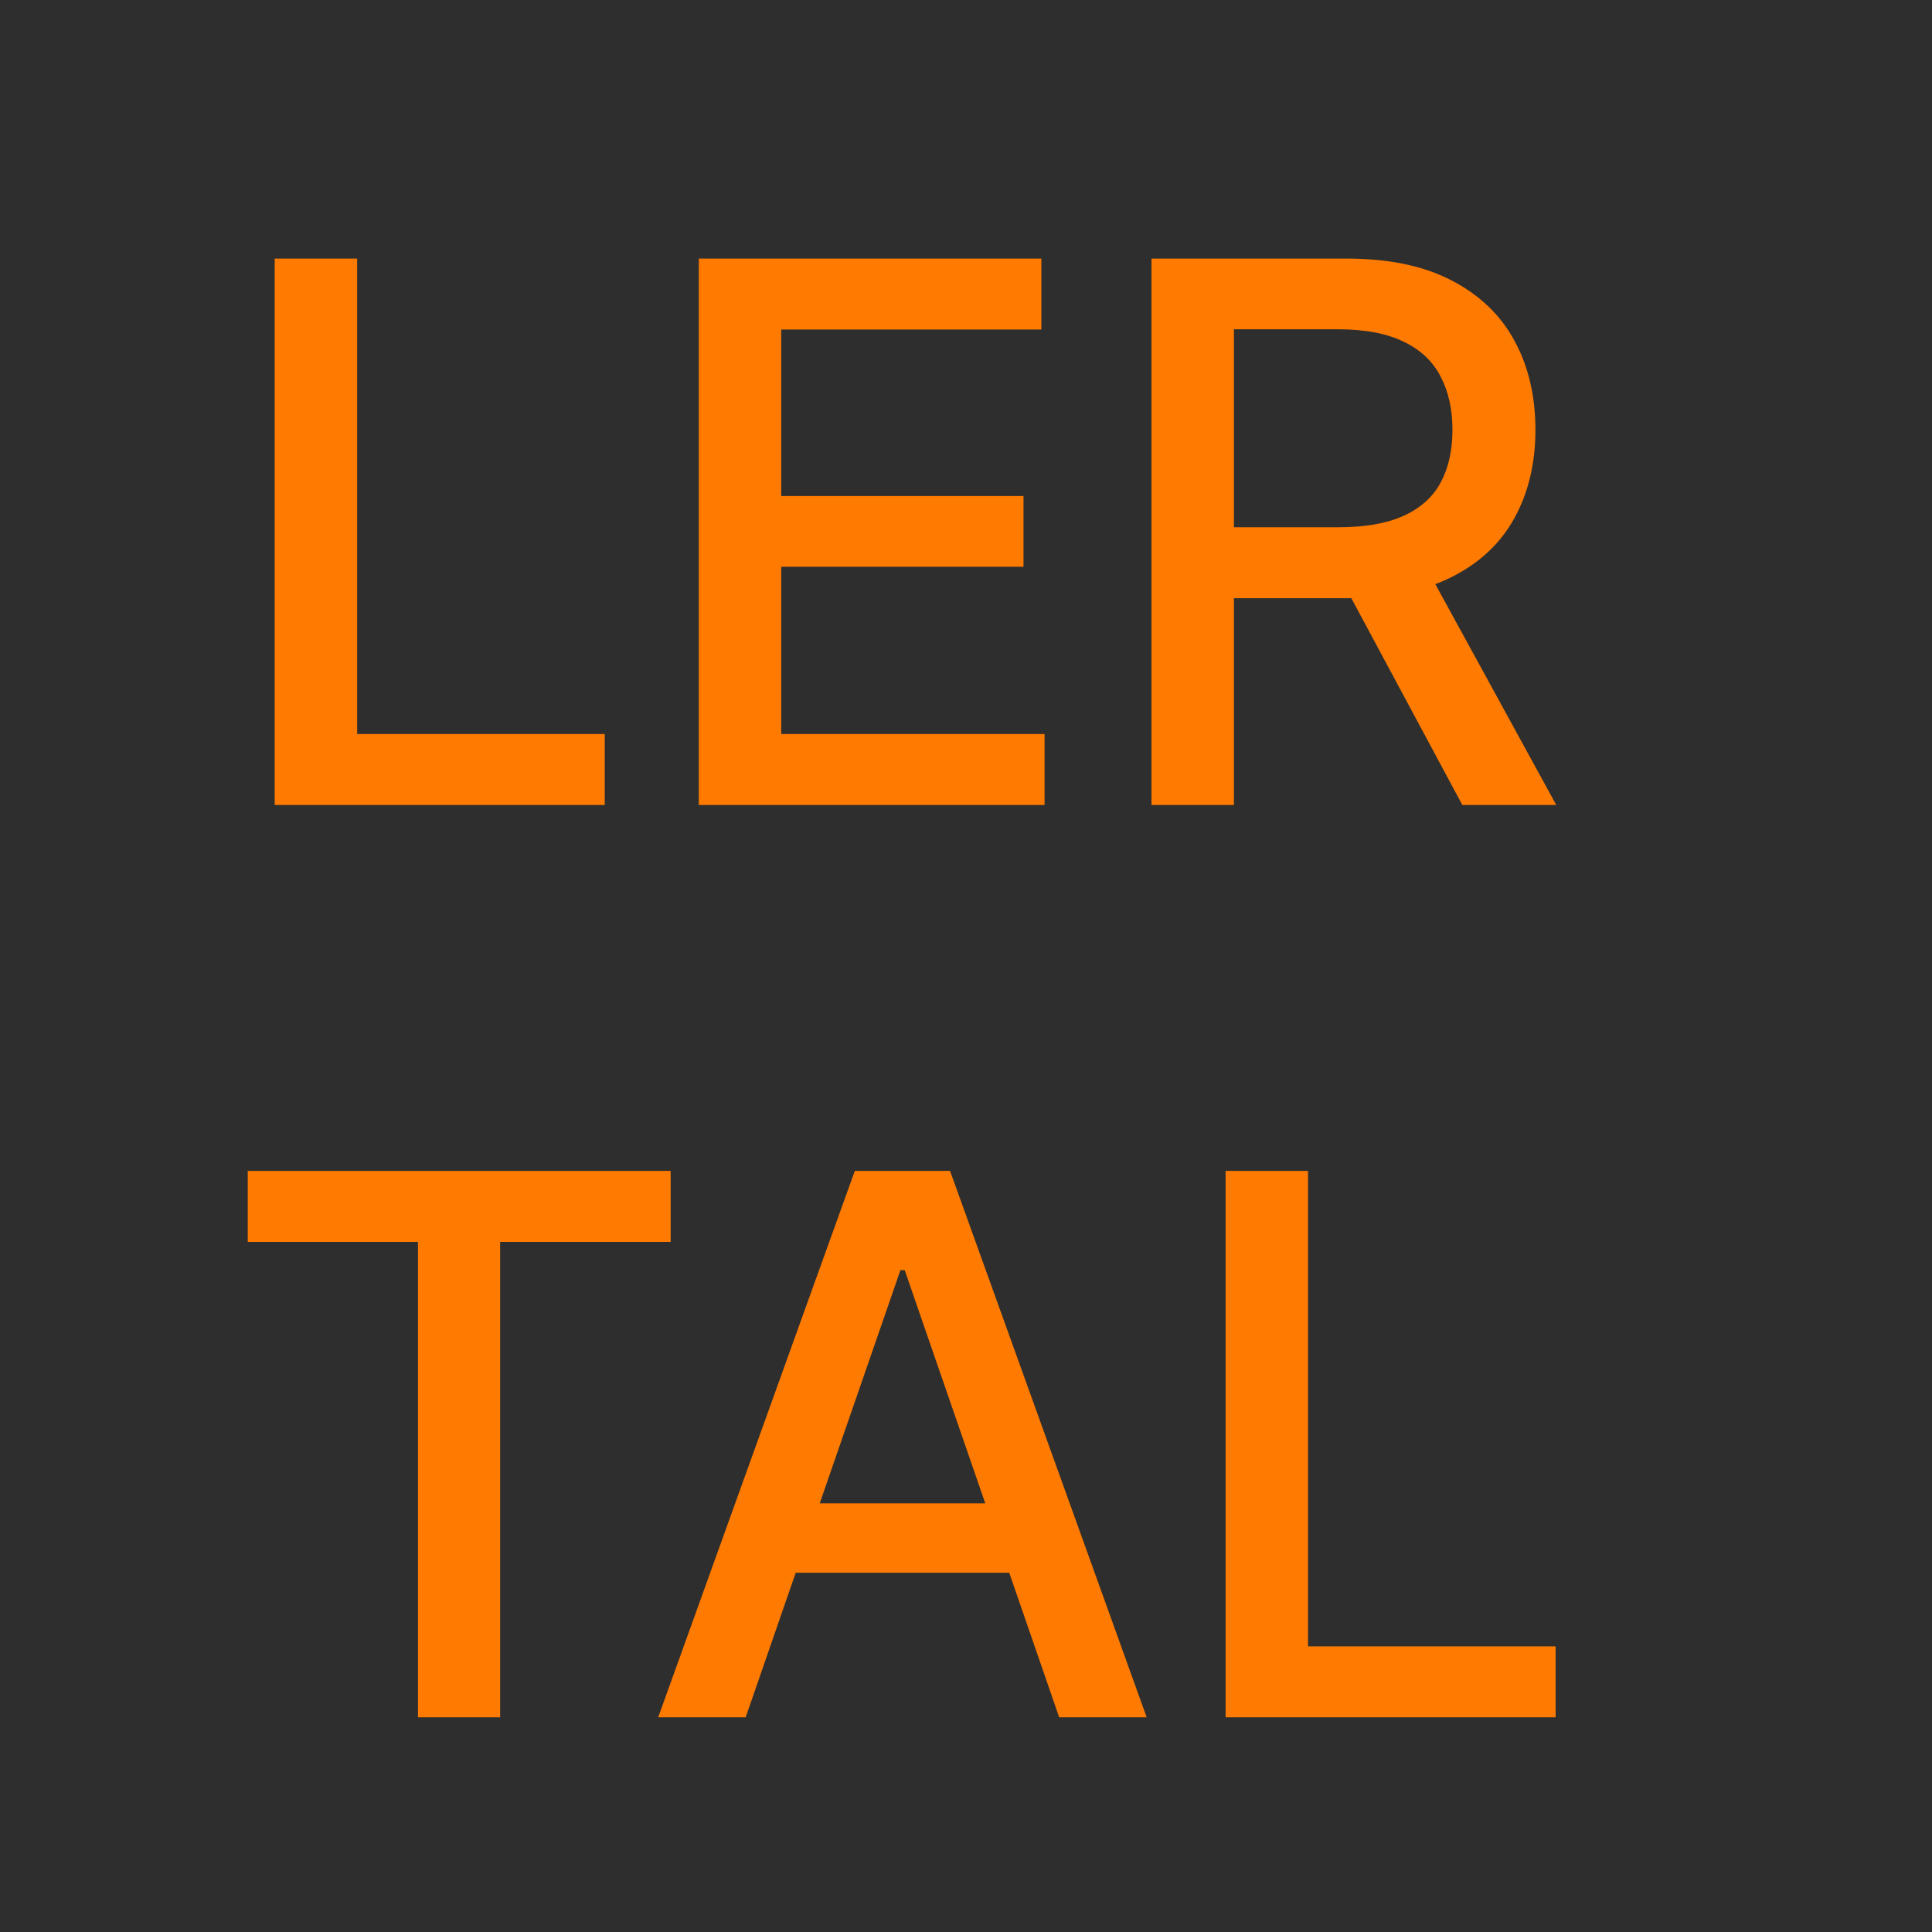
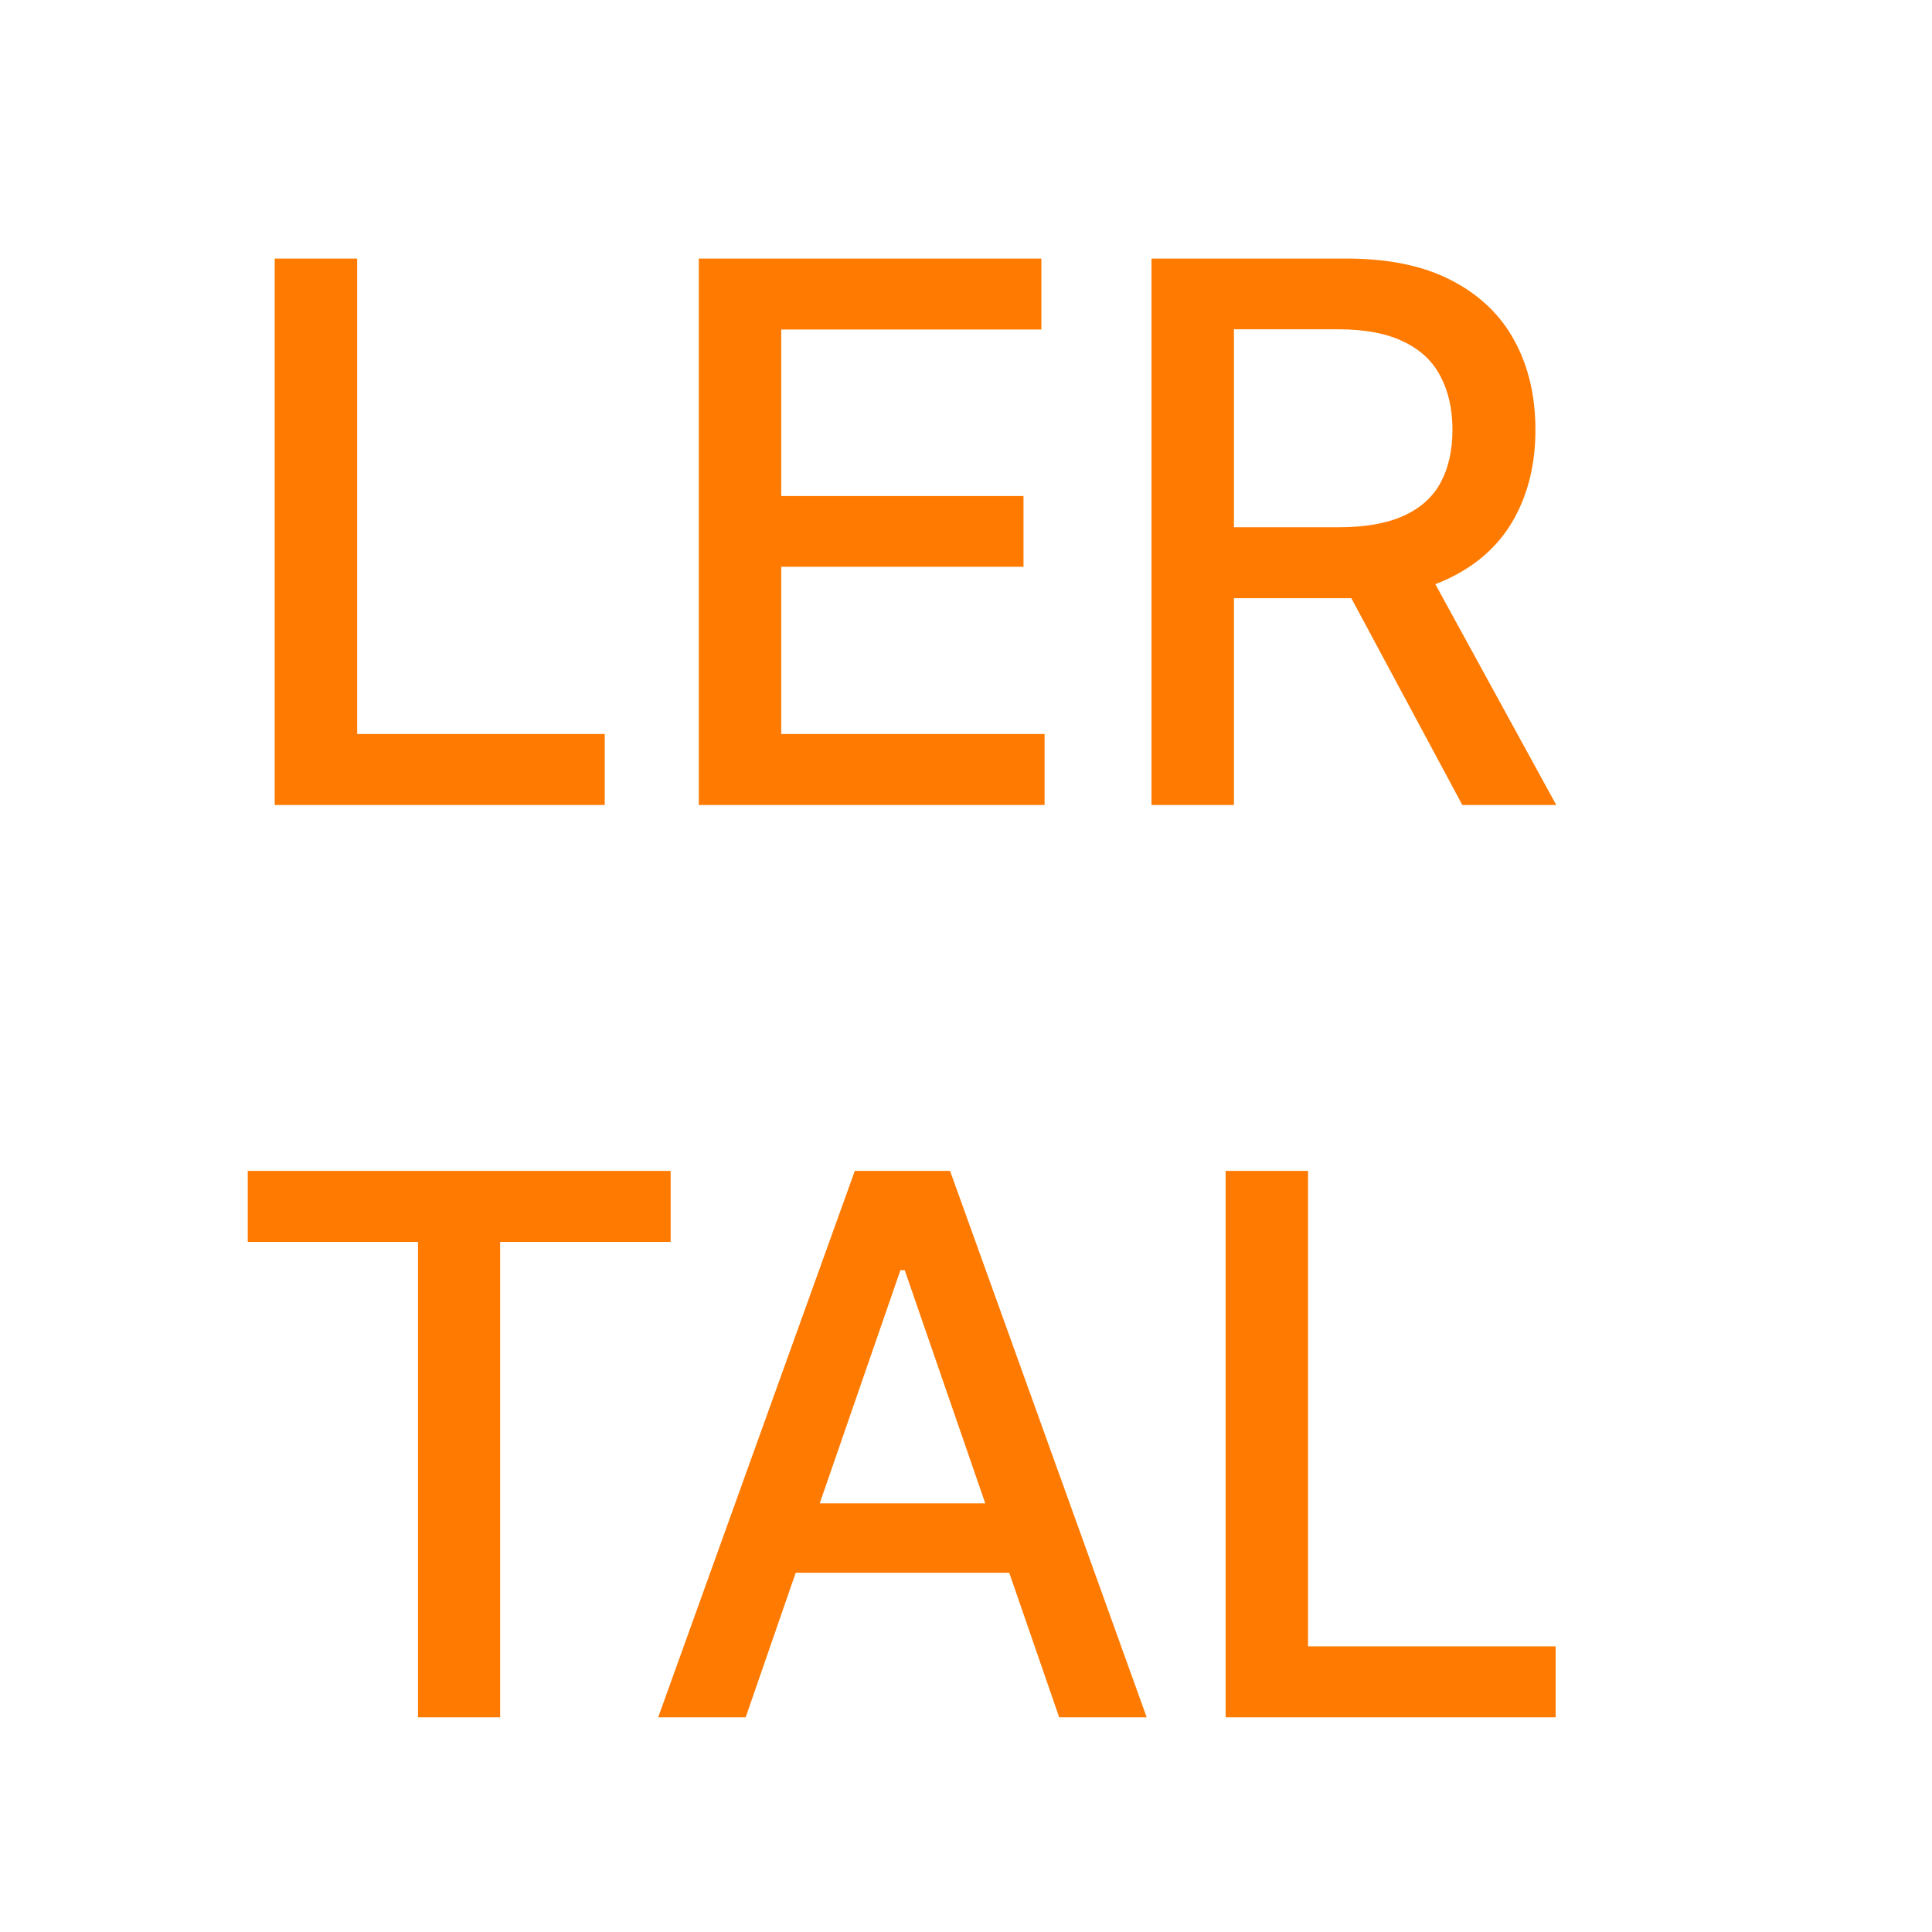
<svg xmlns="http://www.w3.org/2000/svg" width="72" height="72" viewBox="0 0 72 72" fill="none">
-   <rect width="72" height="72" fill="#2E2E2E" />
-   <path d="M10.237 30V9.636H13.31V27.355H22.537V30H10.237ZM26.042 30V9.636H38.809V12.281H29.114V18.486H38.143V21.121H29.114V27.355H38.928V30H26.042ZM42.913 30V9.636H50.172C51.749 9.636 53.058 9.908 54.099 10.452C55.146 10.995 55.929 11.748 56.446 12.709C56.963 13.663 57.221 14.767 57.221 16.02C57.221 17.266 56.959 18.363 56.436 19.311C55.919 20.252 55.136 20.985 54.089 21.509C53.048 22.032 51.739 22.294 50.162 22.294H44.663V19.649H49.883C50.877 19.649 51.686 19.507 52.309 19.222C52.939 18.937 53.4 18.522 53.691 17.979C53.983 17.435 54.129 16.782 54.129 16.02C54.129 15.251 53.98 14.585 53.681 14.021C53.39 13.458 52.929 13.027 52.299 12.729C51.676 12.424 50.858 12.271 49.843 12.271H45.985V30H42.913ZM52.966 20.812L57.997 30H54.497L49.565 20.812H52.966ZM9.233 46.281V43.636H24.993V46.281H18.639V64H15.577V46.281H9.233ZM27.789 64H24.528L31.856 43.636H35.406L42.734 64H39.473L33.716 47.335H33.556L27.789 64ZM28.336 56.026H38.916V58.611H28.336V56.026ZM45.675 64V43.636H48.747V61.355H57.974V64H45.675Z" fill="#FE7A00" />
+   <path d="M10.237 30V9.636H13.31V27.355H22.537V30H10.237ZM26.042 30V9.636H38.809V12.281H29.114V18.486H38.143V21.121H29.114V27.355H38.928V30H26.042ZM42.913 30V9.636H50.172C51.749 9.636 53.058 9.908 54.099 10.452C55.146 10.995 55.929 11.748 56.446 12.709C56.963 13.663 57.221 14.767 57.221 16.02C57.221 17.266 56.959 18.363 56.436 19.311C55.919 20.252 55.136 20.985 54.089 21.509C53.048 22.032 51.739 22.294 50.162 22.294H44.663V19.649H49.883C50.877 19.649 51.686 19.507 52.309 19.222C52.939 18.937 53.4 18.522 53.691 17.979C53.983 17.435 54.129 16.782 54.129 16.02C54.129 15.251 53.98 14.585 53.681 14.021C53.39 13.458 52.929 13.027 52.299 12.729C51.676 12.424 50.858 12.271 49.843 12.271H45.985V30H42.913ZM52.966 20.812L57.997 30H54.497L49.565 20.812H52.966ZM9.233 46.281V43.636H24.993V46.281H18.639V64H15.577V46.281H9.233ZM27.789 64H24.528L31.856 43.636H35.406L42.734 64H39.473L33.716 47.335H33.556L27.789 64ZM28.336 56.026H38.916V58.611H28.336V56.026ZM45.675 64V43.636H48.747V61.355H57.974V64H45.675" fill="#FE7A00" />
</svg>